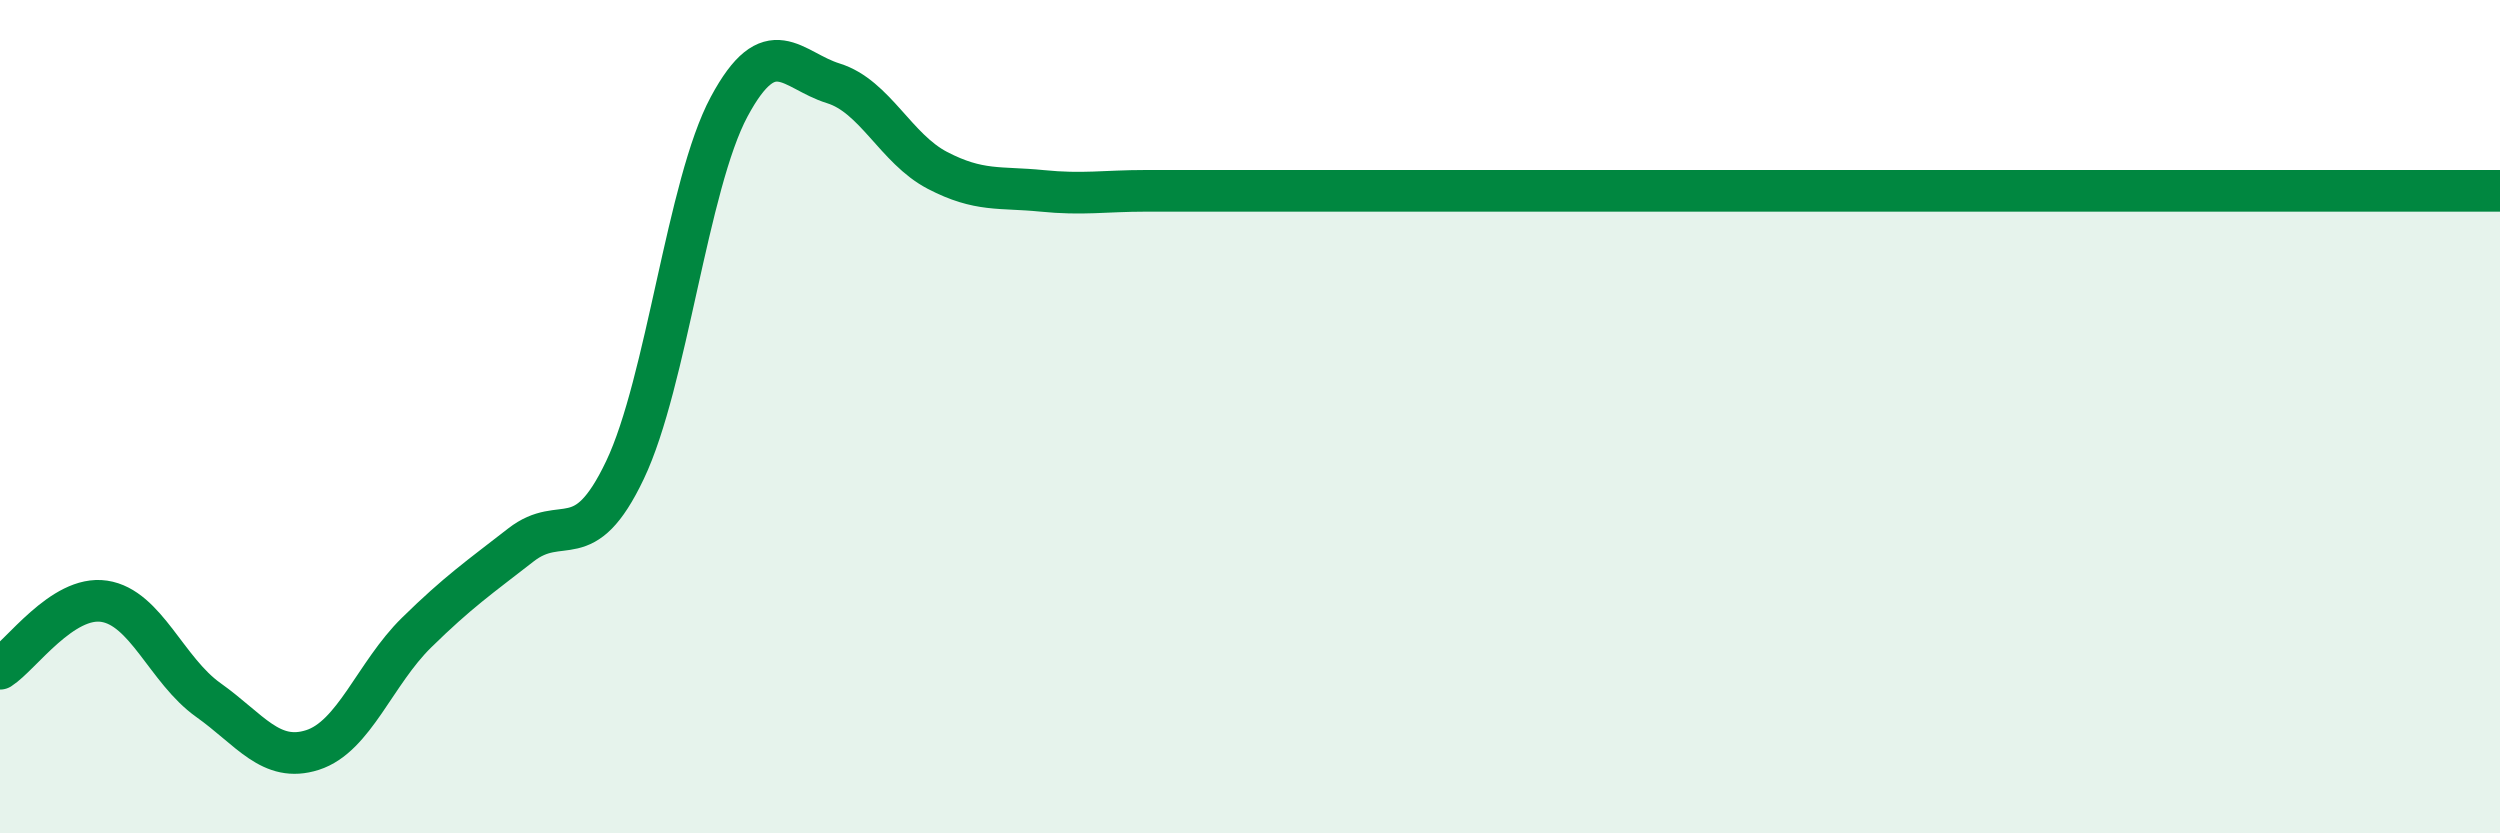
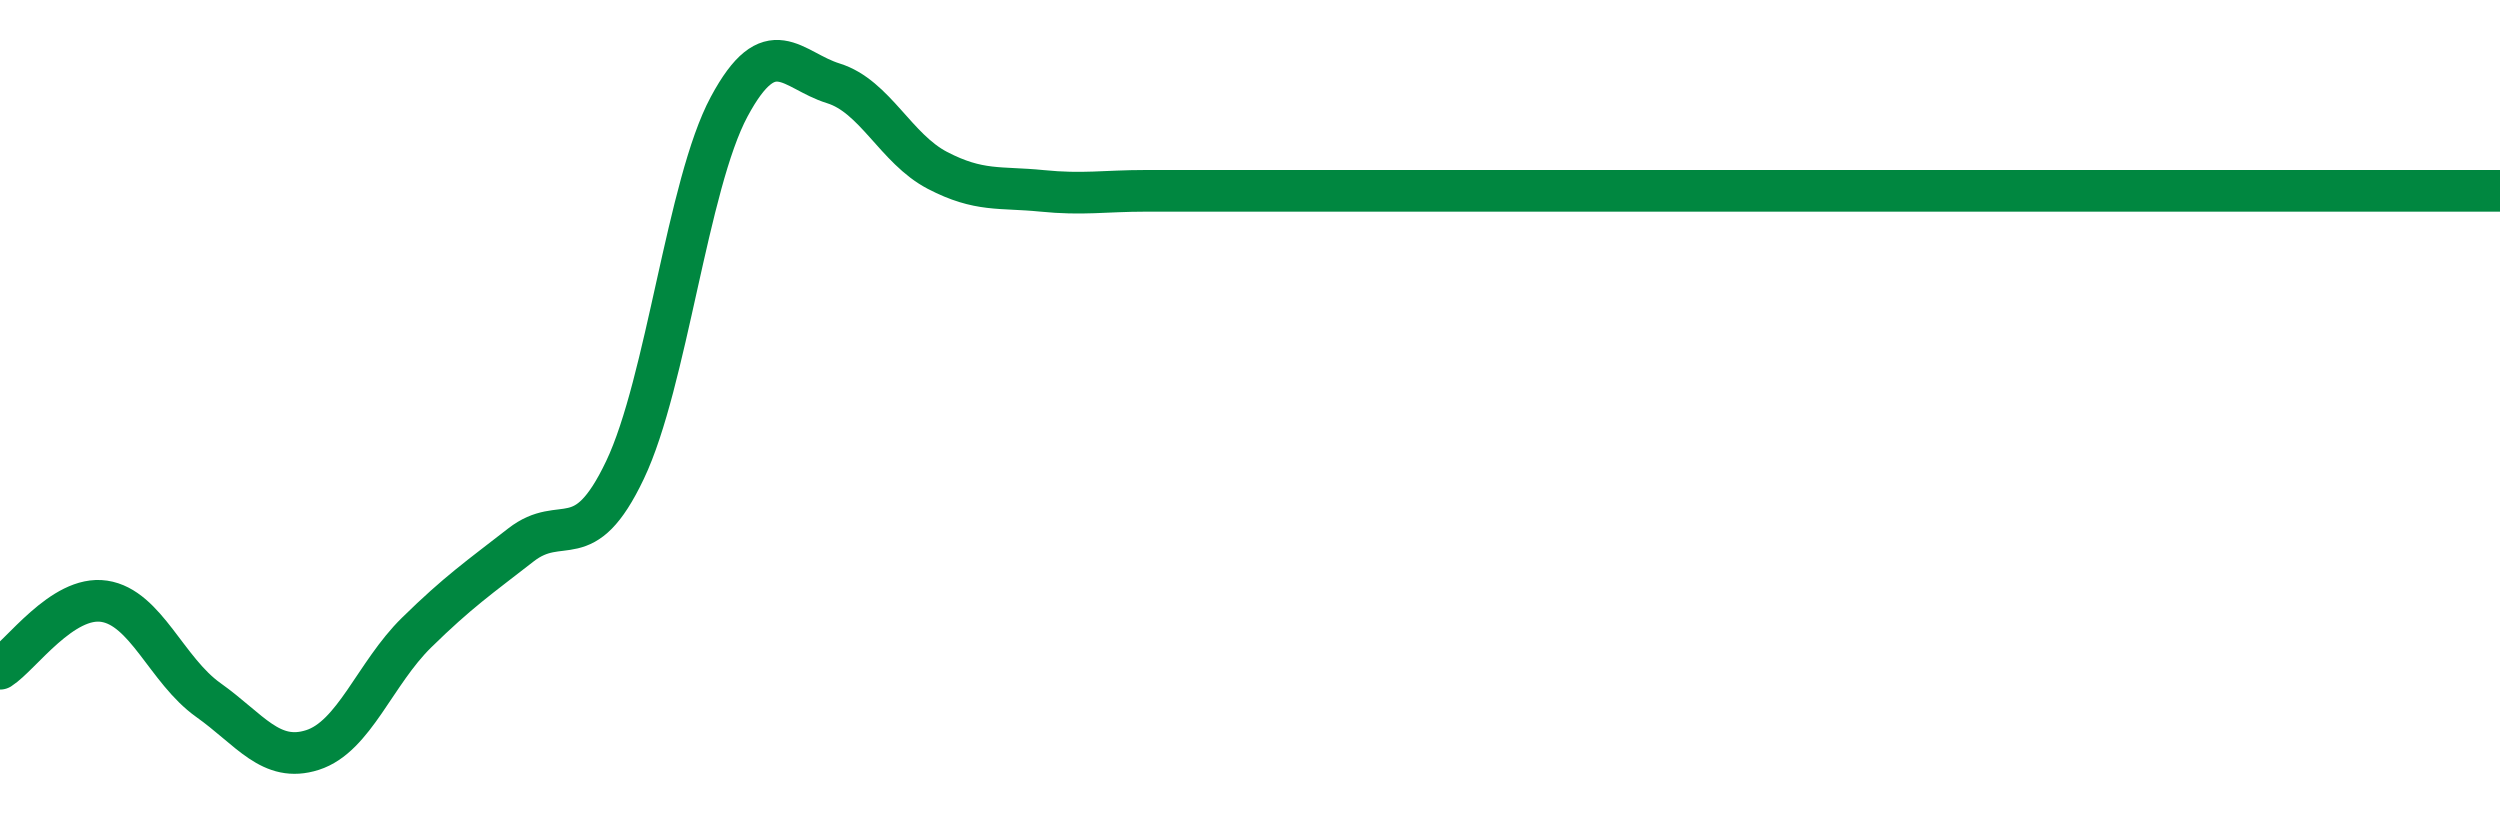
<svg xmlns="http://www.w3.org/2000/svg" width="60" height="20" viewBox="0 0 60 20">
-   <path d="M 0,16.05 C 0.5,15.73 1.5,14.28 2.5,14.43 C 3.5,14.58 4,16.09 5,16.8 C 6,17.51 6.5,18.32 7.5,18 C 8.5,17.68 9,16.16 10,15.18 C 11,14.2 11.5,13.86 12.5,13.08 C 13.5,12.3 14,13.38 15,11.28 C 16,9.18 16.5,4.42 17.5,2.56 C 18.5,0.7 19,1.69 20,2 C 21,2.31 21.5,3.57 22.5,4.09 C 23.5,4.61 24,4.48 25,4.58 C 26,4.68 26.5,4.58 27.5,4.58 C 28.5,4.58 29,4.58 30,4.58 C 31,4.58 31.5,4.58 32.5,4.58 C 33.5,4.58 34,4.58 35,4.58 C 36,4.58 36.5,4.58 37.5,4.58 C 38.5,4.58 39,4.58 40,4.58 C 41,4.58 41.5,4.58 42.5,4.58 C 43.5,4.58 44,4.58 45,4.58 C 46,4.58 46.5,4.58 47.5,4.58 C 48.5,4.58 49,4.58 50,4.58 C 51,4.58 51.5,4.58 52.5,4.58 C 53.5,4.58 53.5,4.58 55,4.58 C 56.5,4.58 59,4.58 60,4.58L60 20L0 20Z" fill="#008740" opacity="0.1" stroke-linecap="round" stroke-linejoin="round" />
  <path d="M 0,16.05 C 0.5,15.73 1.5,14.28 2.5,14.43 C 3.5,14.58 4,16.09 5,16.8 C 6,17.51 6.5,18.32 7.5,18 C 8.5,17.68 9,16.16 10,15.18 C 11,14.2 11.5,13.86 12.5,13.08 C 13.5,12.3 14,13.38 15,11.28 C 16,9.18 16.5,4.42 17.5,2.56 C 18.5,0.7 19,1.69 20,2 C 21,2.31 21.5,3.57 22.5,4.09 C 23.5,4.61 24,4.48 25,4.58 C 26,4.68 26.5,4.58 27.5,4.58 C 28.5,4.58 29,4.58 30,4.58 C 31,4.58 31.5,4.58 32.5,4.58 C 33.5,4.58 34,4.58 35,4.58 C 36,4.58 36.5,4.58 37.5,4.58 C 38.5,4.58 39,4.58 40,4.58 C 41,4.58 41.5,4.58 42.5,4.58 C 43.5,4.58 44,4.58 45,4.58 C 46,4.58 46.5,4.58 47.5,4.58 C 48.5,4.58 49,4.58 50,4.58 C 51,4.58 51.5,4.58 52.5,4.58 C 53.5,4.58 53.5,4.58 55,4.58 C 56.5,4.58 59,4.58 60,4.58" stroke="#008740" stroke-width="1" fill="none" stroke-linecap="round" stroke-linejoin="round" />
</svg>